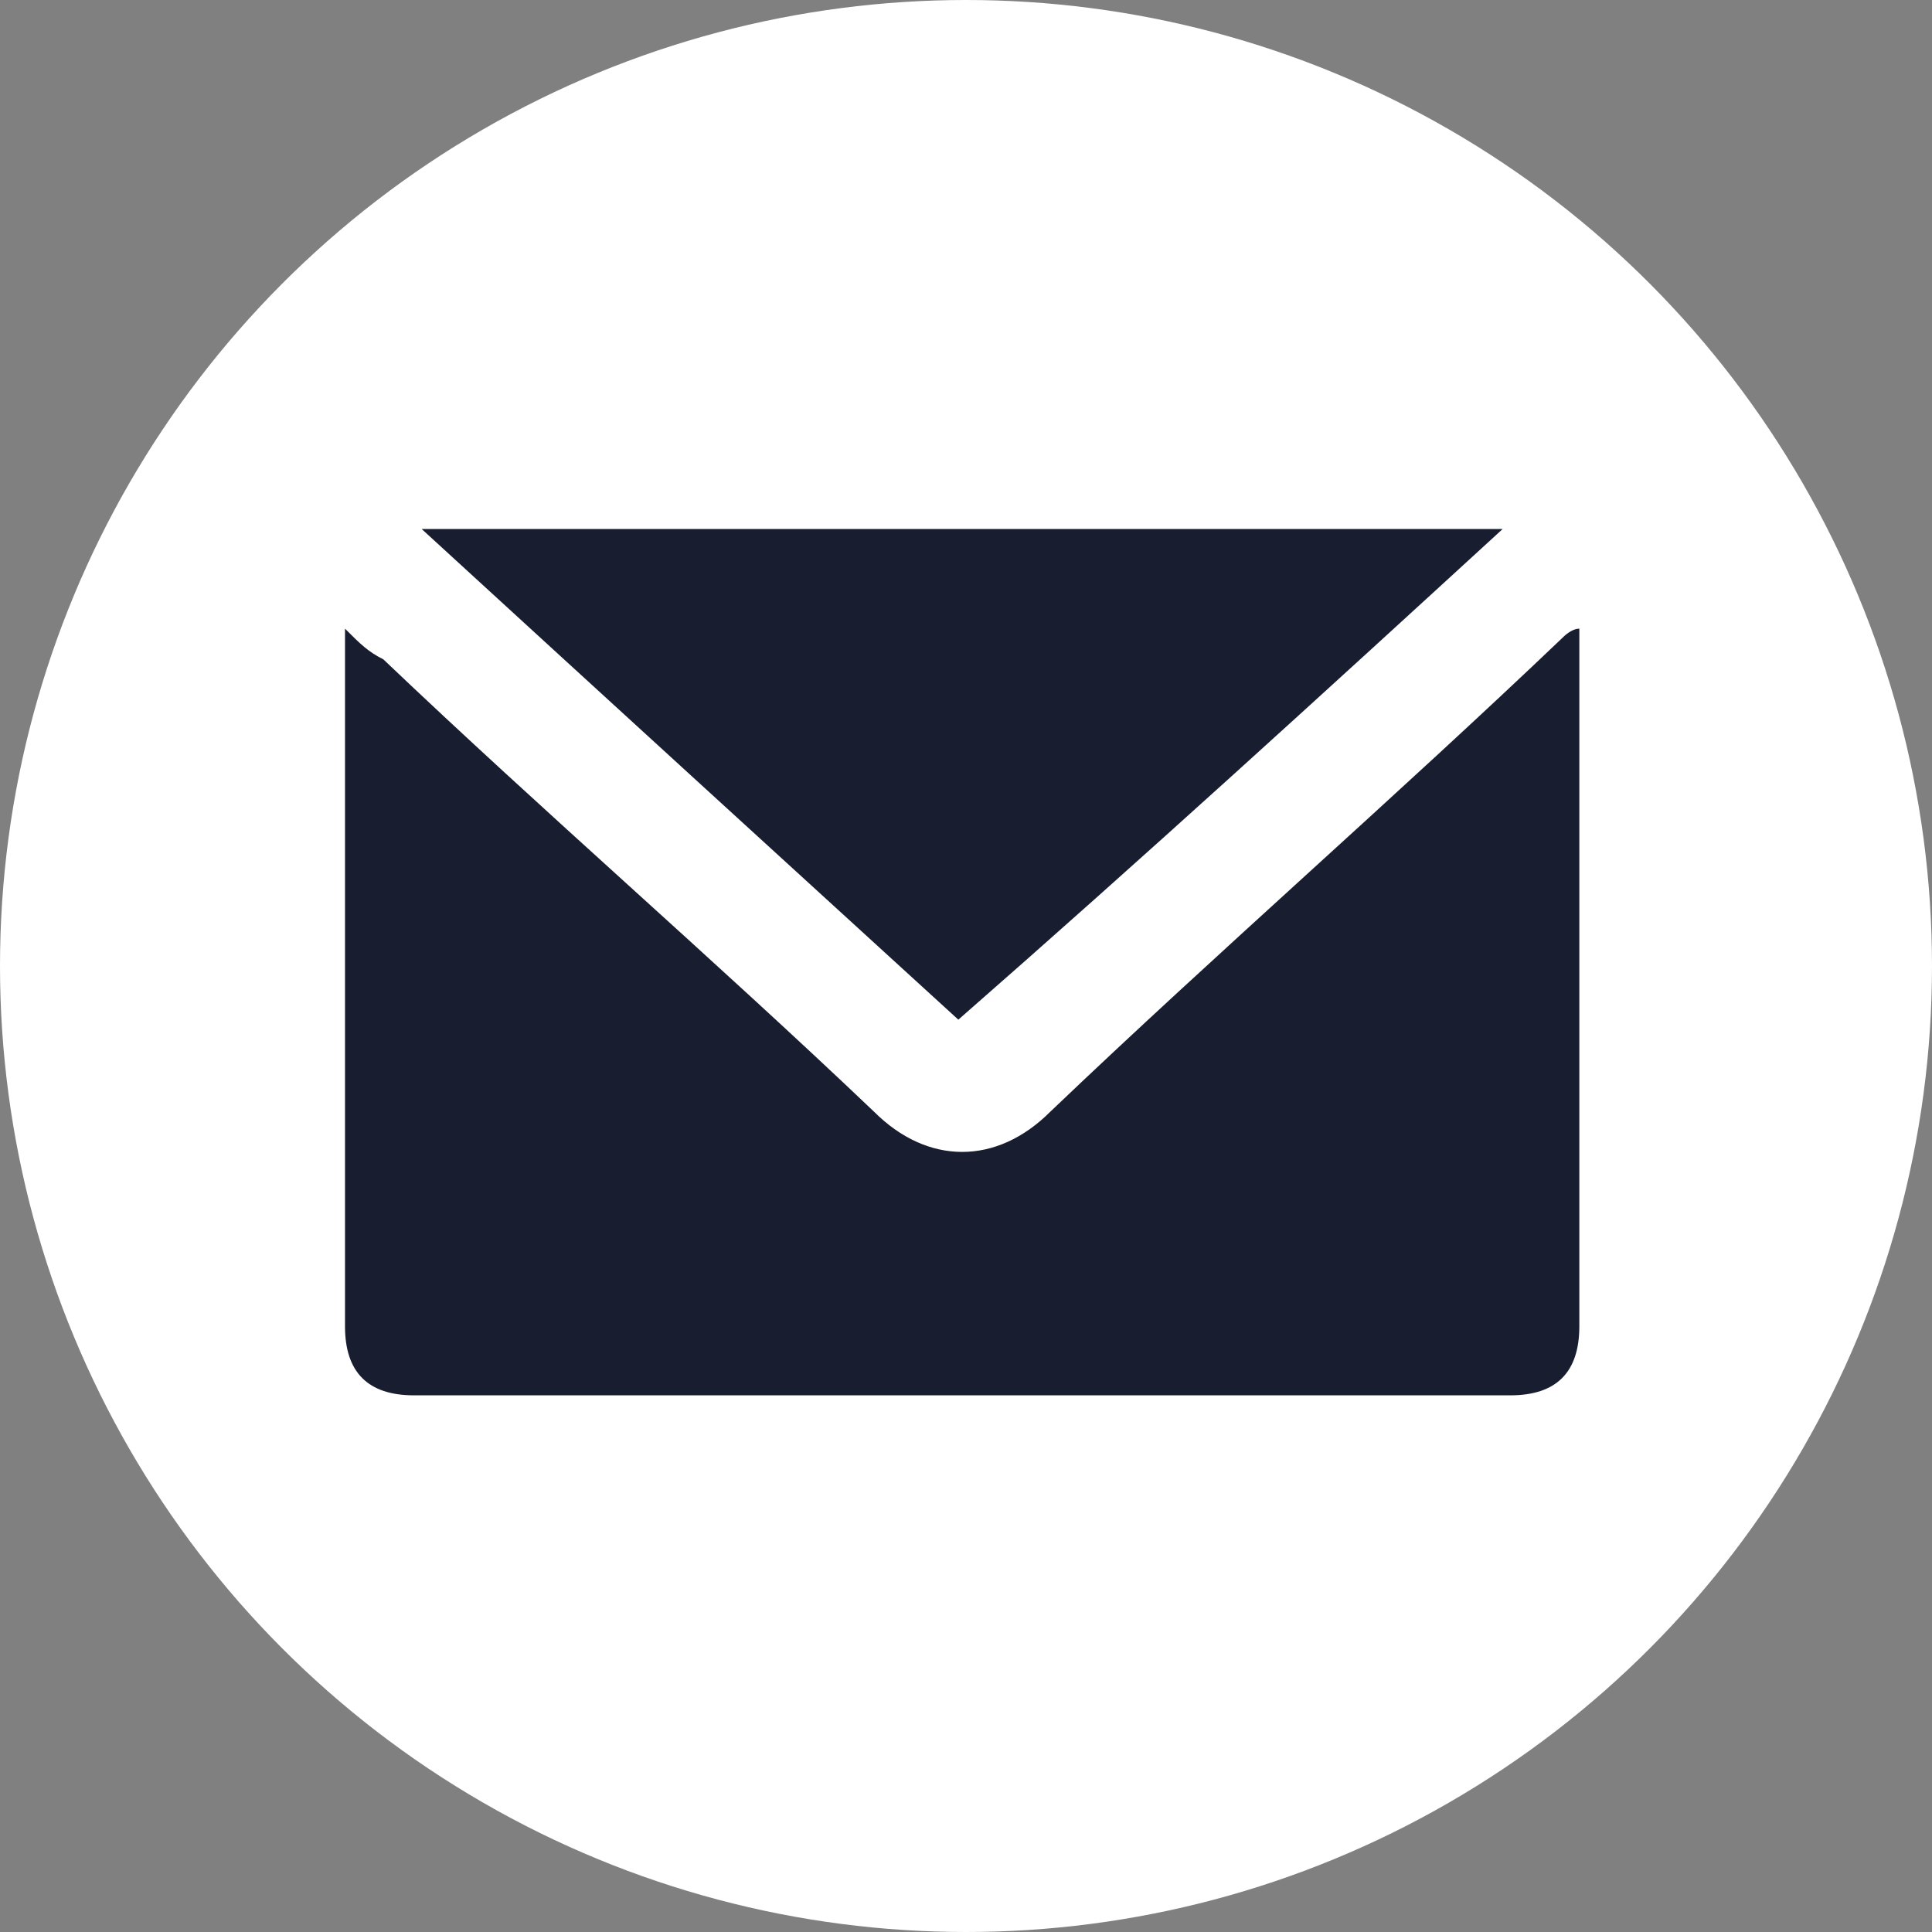
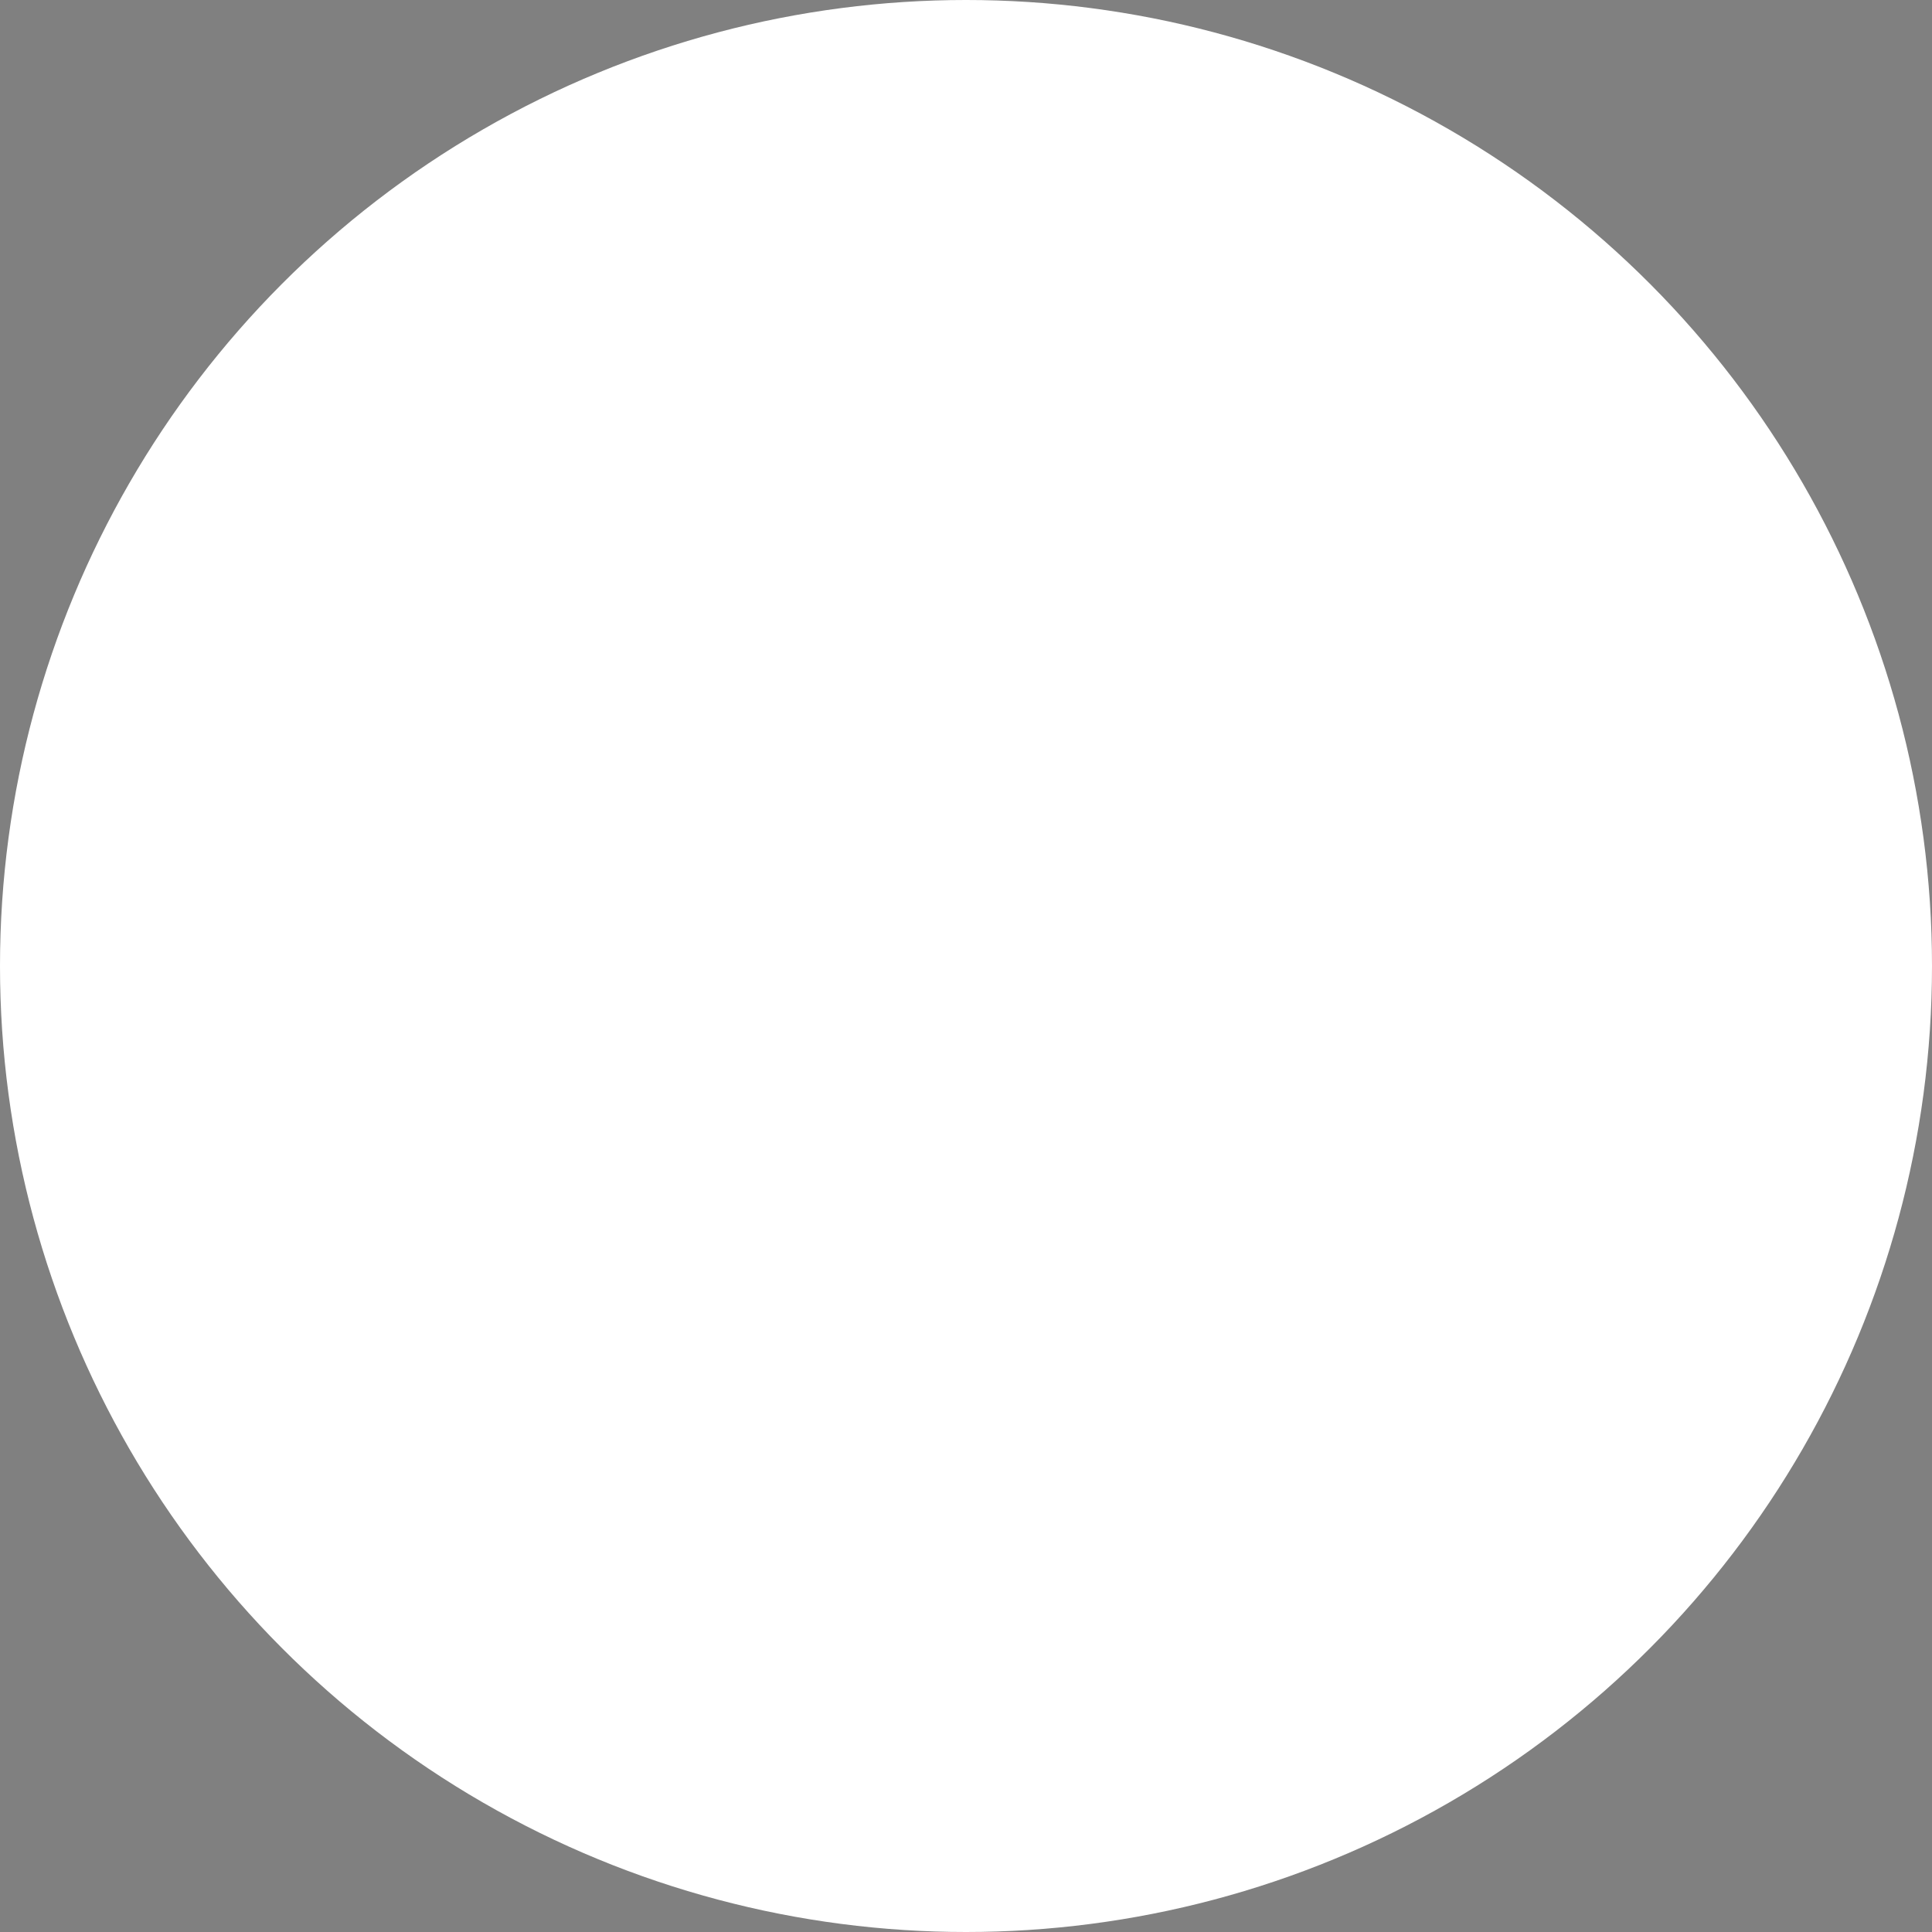
<svg xmlns="http://www.w3.org/2000/svg" version="1.1" id="Capa_1" x="0px" y="0px" viewBox="0 0 25.2 25.2" style="enable-background:new 0 0 25.2 25.2;" xml:space="preserve">
  <rect x="0" y="0" width="25.2" height="25.2" fill="#808080" stroke="none" />
  <style type="text/css">
	.st0{fill:#FFFFFF;}
	.st1{fill:#181D30;}
</style>
  <g>
    <g>
      <circle class="st0" cx="12.6" cy="12.6" r="12.6" />
      <g>
        <g>
-           <path class="st1" d="M4.5,8.2C4.7,8.4,4.8,8.5,5,8.6c2.1,2,4.3,3.9,6.4,5.9c0.7,0.7,1.6,0.7,2.3,0c2.2-2.1,4.5-4.1,6.7-6.2      c0,0,0.1-0.1,0.2-0.1c0,0.1,0,0.1,0,0.2c0,3,0,6,0,8.9c0,0.6-0.3,0.9-0.9,0.9c-4.8,0-9.6,0-14.3,0c-0.6,0-0.9-0.3-0.9-0.9      c0-3,0-6,0-8.9C4.5,8.3,4.5,8.3,4.5,8.2z" />
-           <path class="st1" d="M5.5,6.9c4.7,0,9.4,0,14.1,0c-2.4,2.2-4.7,4.3-7.1,6.4C10.2,11.2,7.9,9.1,5.5,6.9z" />
-         </g>
+           </g>
      </g>
    </g>
  </g>
</svg>